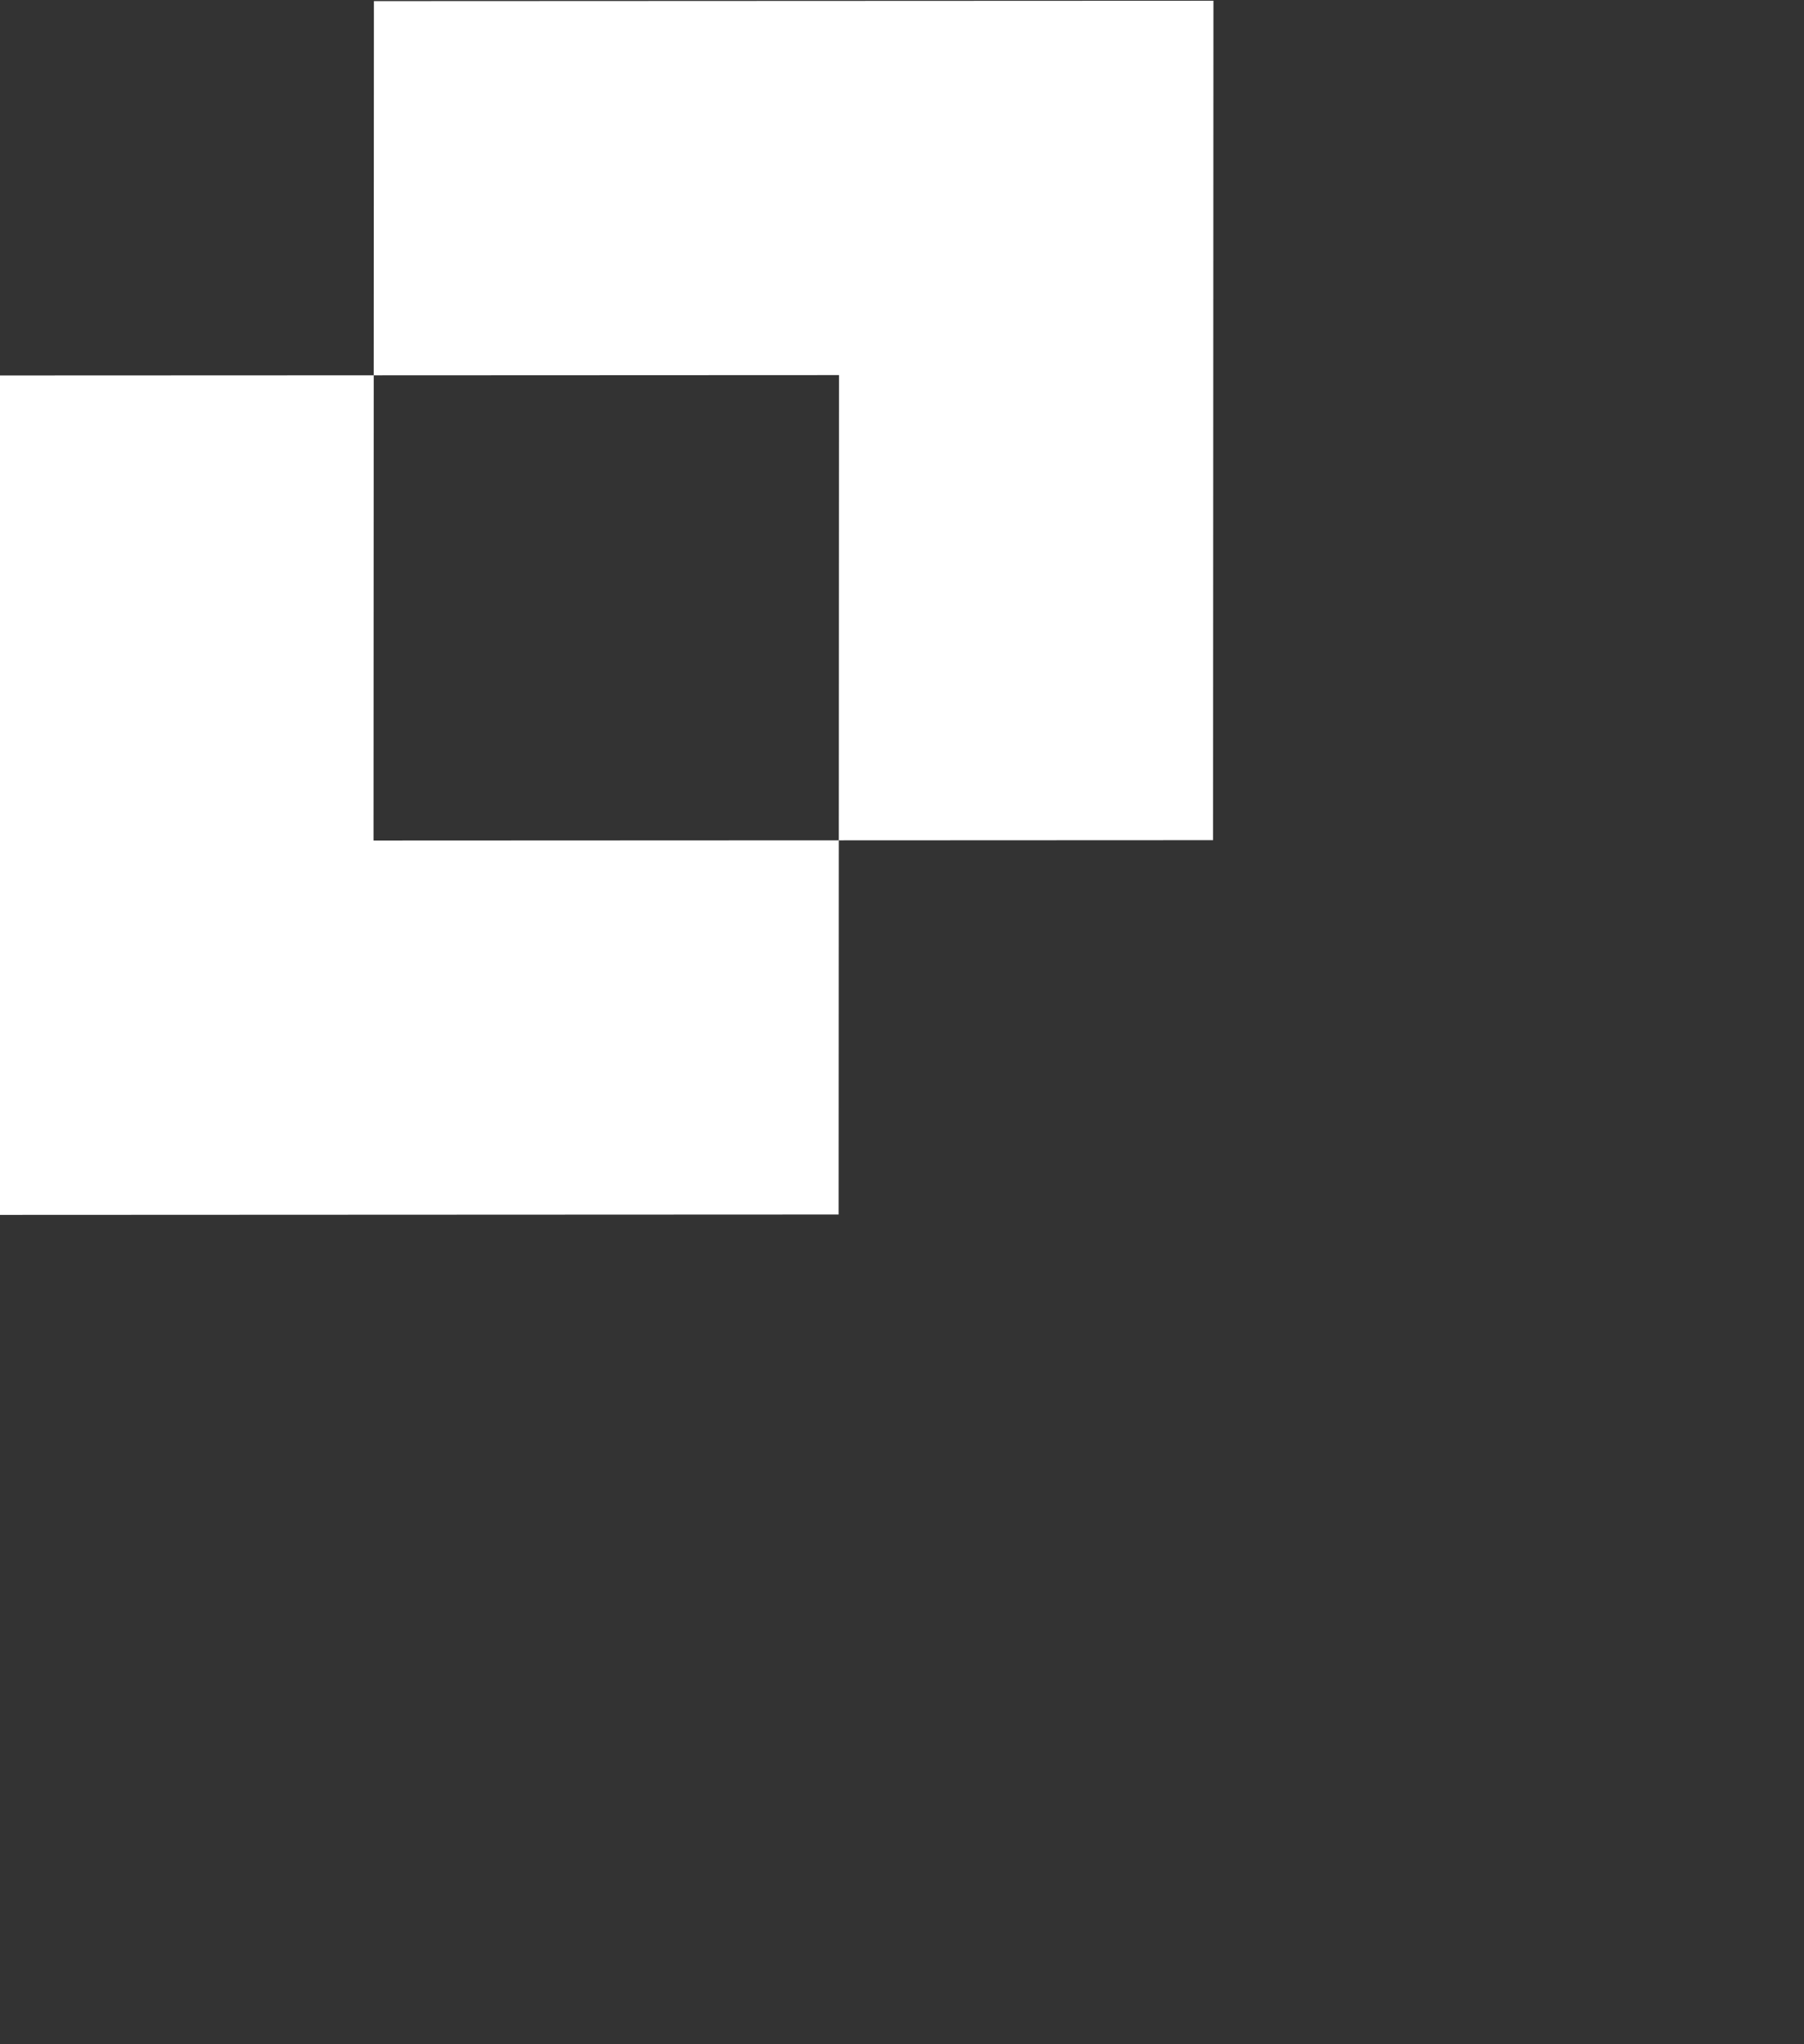
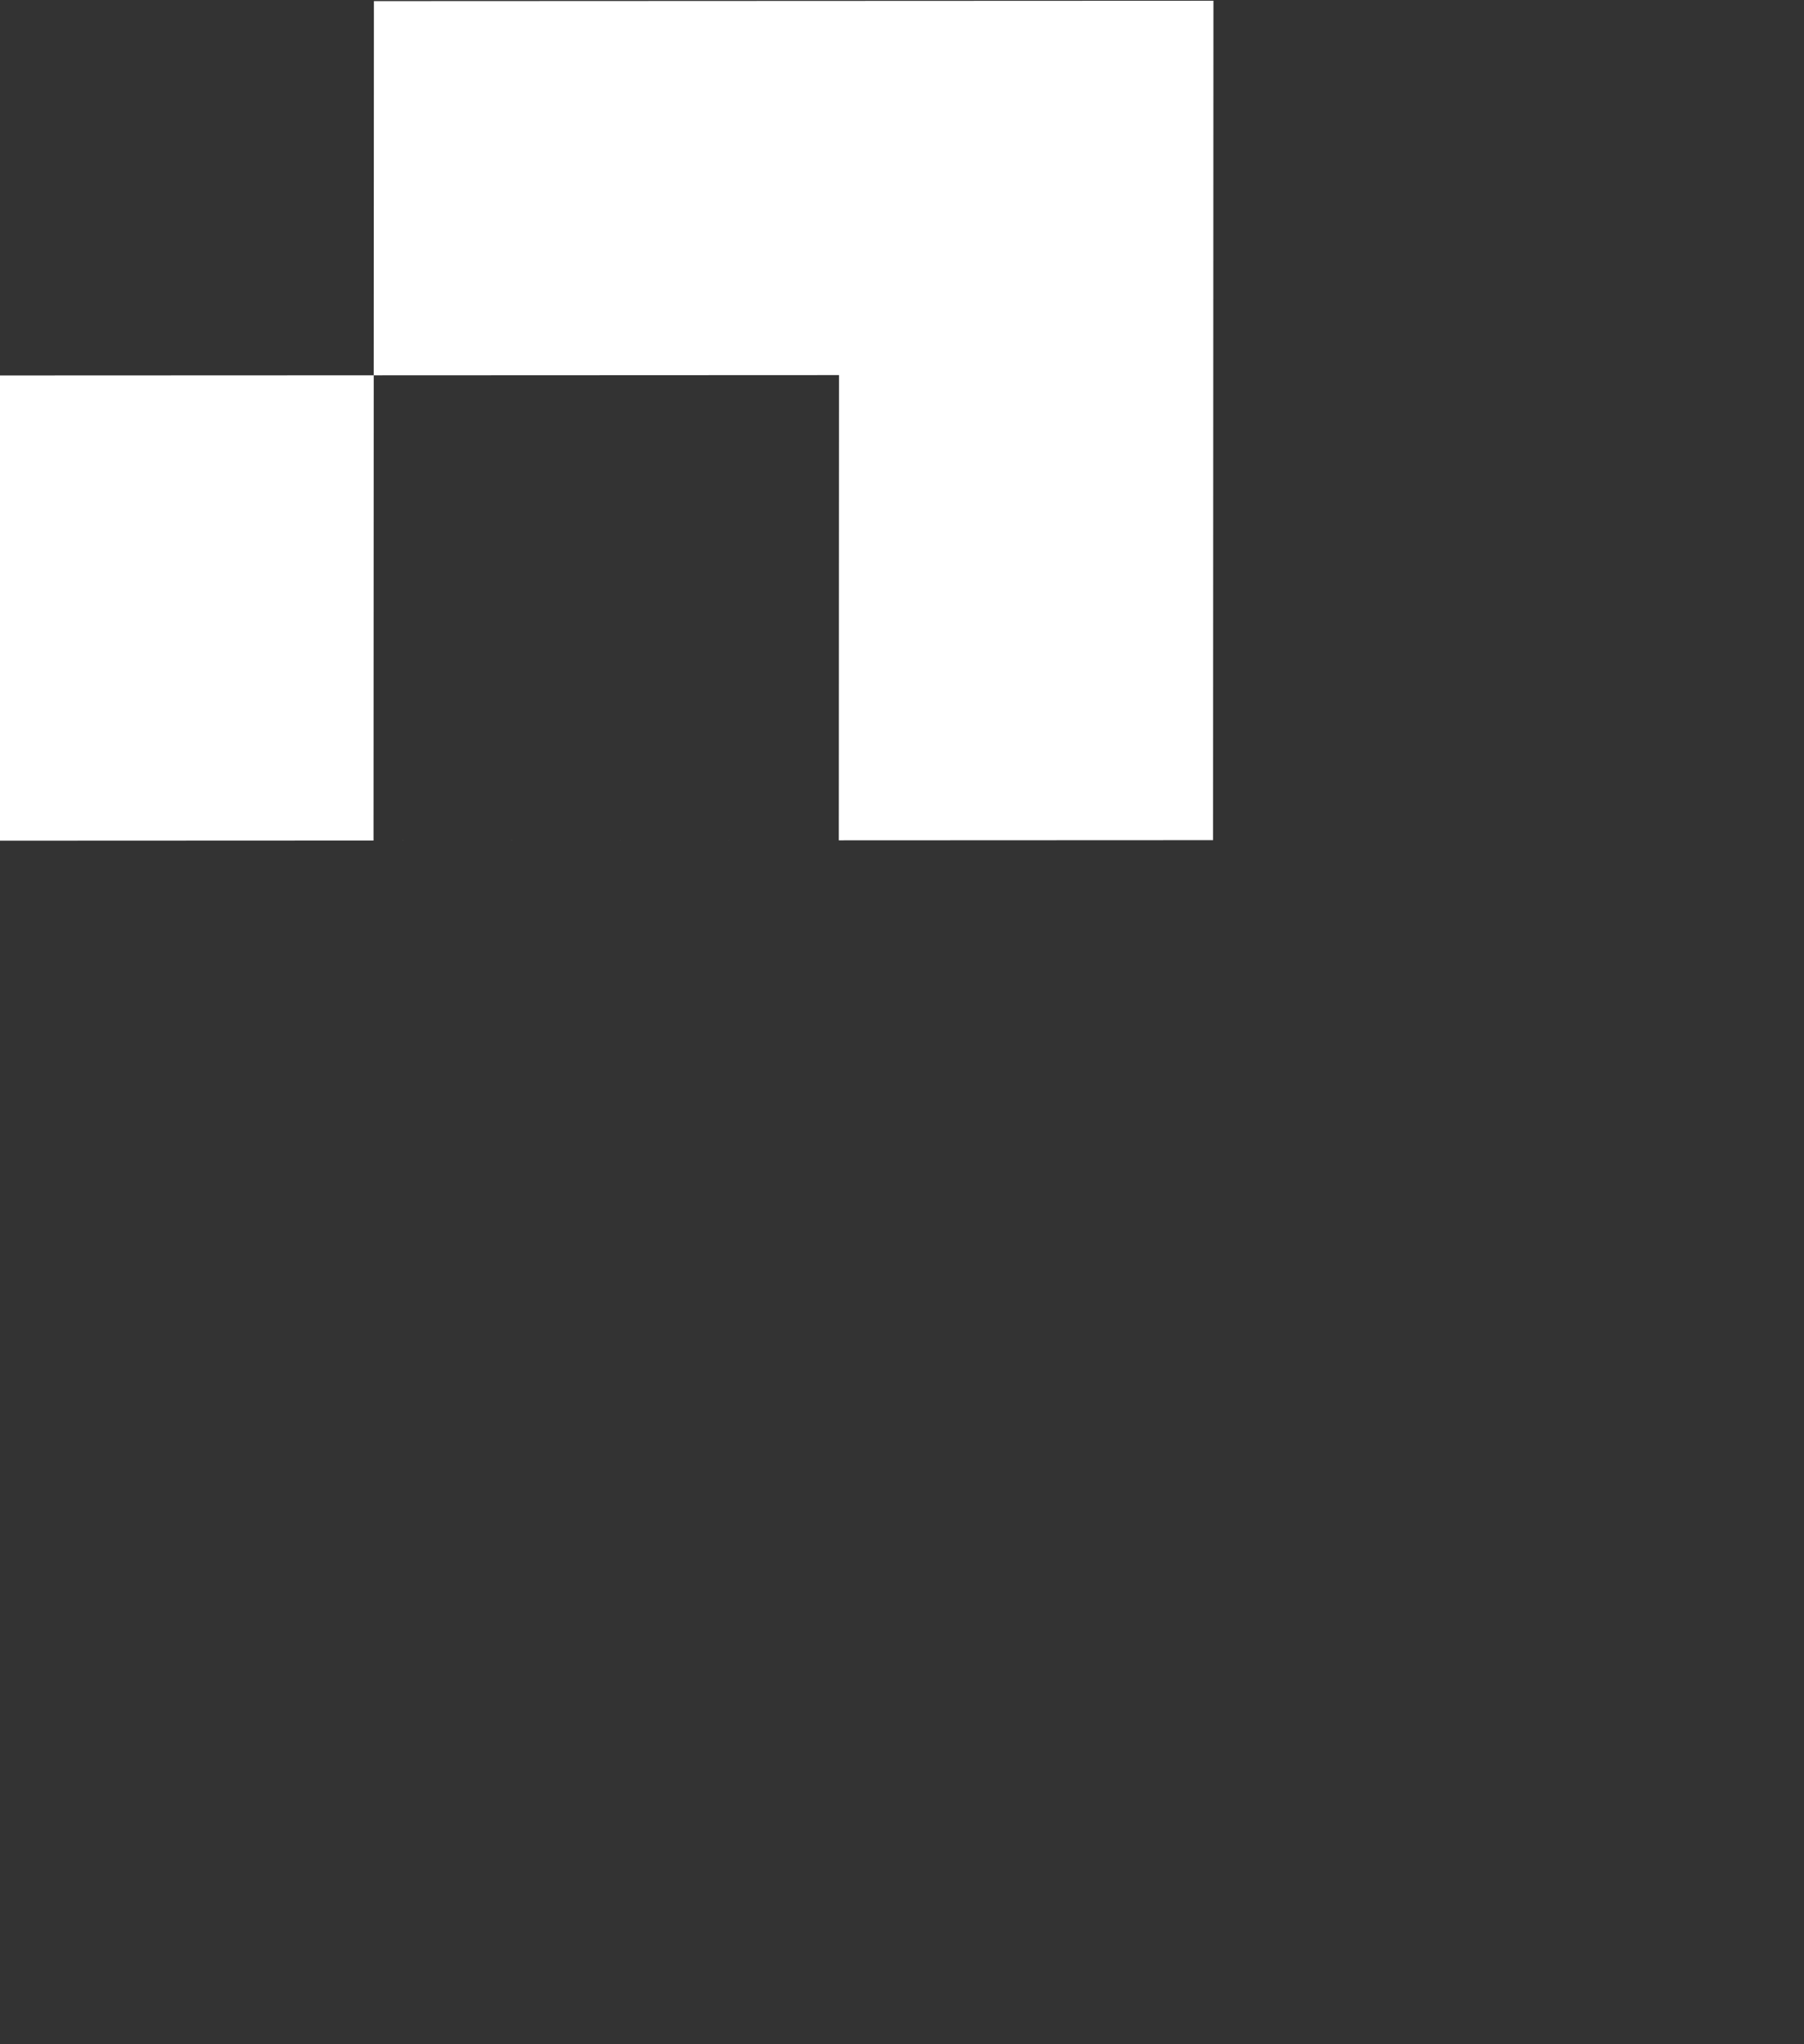
<svg xmlns="http://www.w3.org/2000/svg" width="150" height="170">
  <rect width="100%" height="100%" fill="#333333" stroke="none" />
-   <path d="M31.089.092l69.807-.031-.031 69.807-31.119.014.018-38.689-38.689.017.014-31.118zM-.043 31.224l31.118-.013-.017 38.688 38.688-.017L69.733 101l-69.807.031.031-69.807z" fill="#fff" fill-rule="evenodd" />
+   <path d="M31.089.092l69.807-.031-.031 69.807-31.119.014.018-38.689-38.689.017.014-31.118zM-.043 31.224l31.118-.013-.017 38.688 38.688-.017l-69.807.031.031-69.807z" fill="#fff" fill-rule="evenodd" />
</svg>